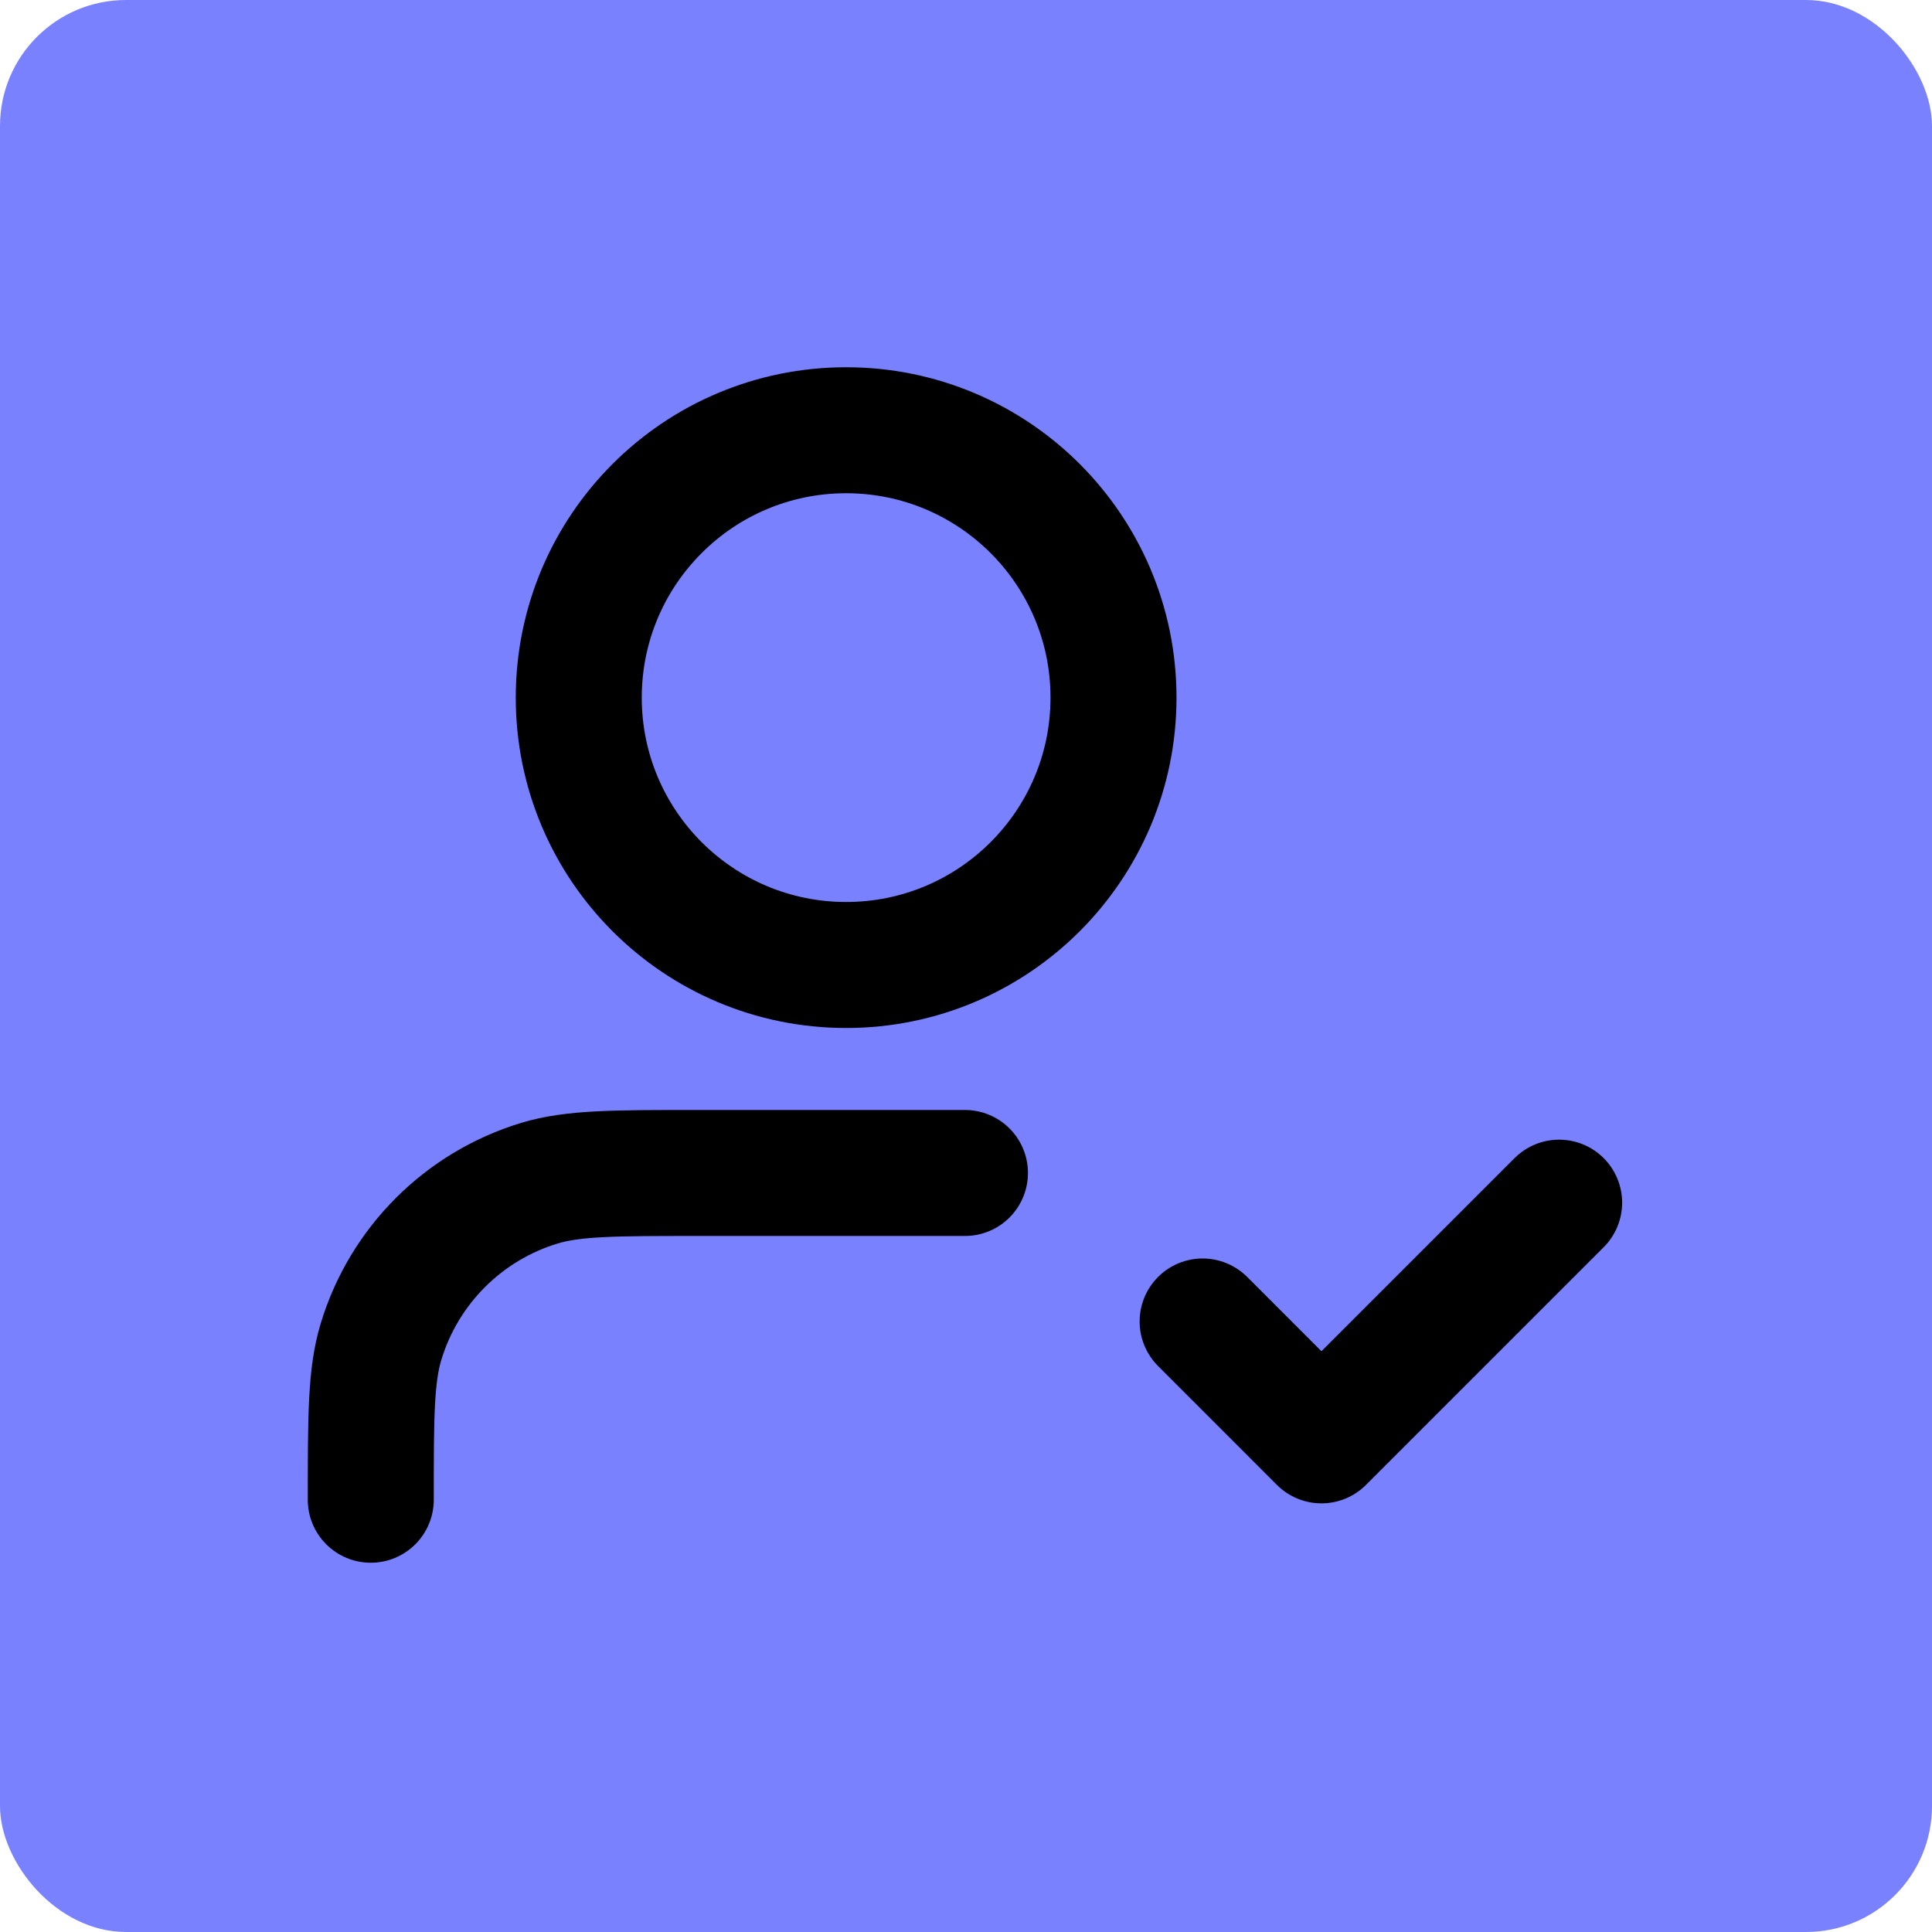
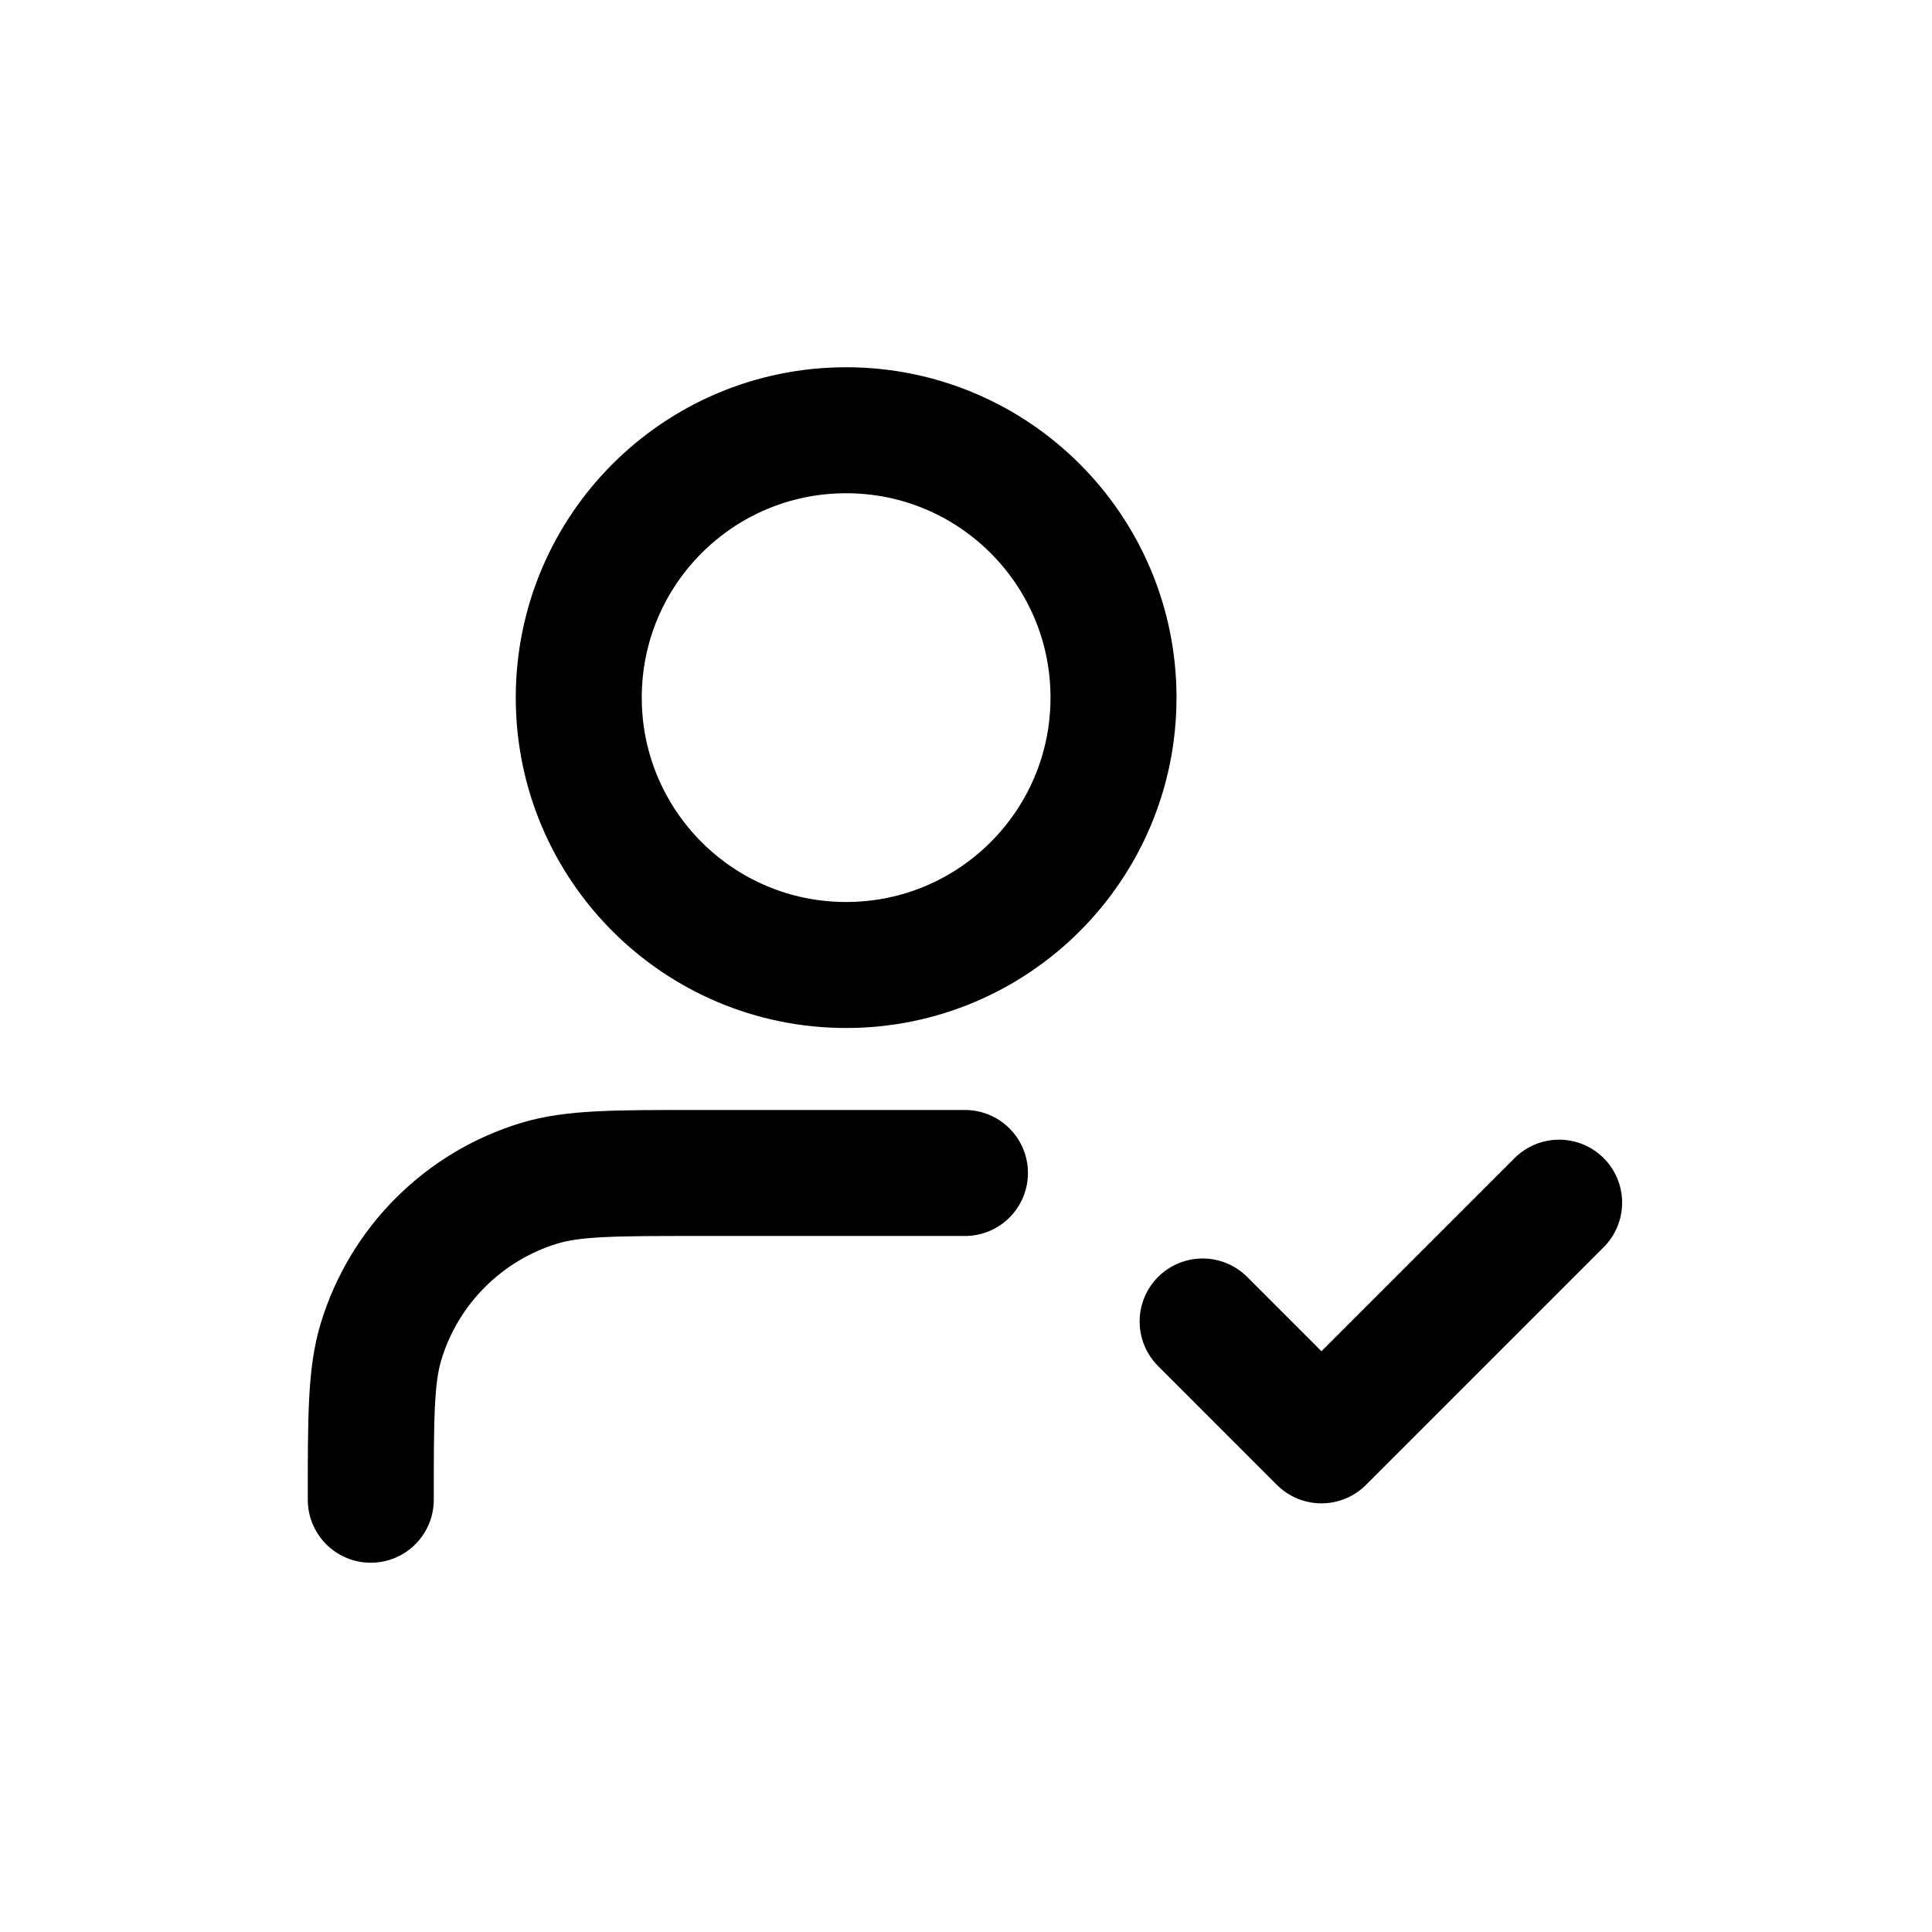
<svg xmlns="http://www.w3.org/2000/svg" width="46" height="46" viewBox="0 0 46 46" fill="none">
-   <rect width="46" height="46" rx="3" fill="#7981FF" />
  <path d="M22.975 27.928H16.609C14.635 27.928 13.648 27.928 12.844 28.171C11.036 28.72 9.62 30.135 9.072 31.944C8.828 32.747 8.828 33.734 8.828 35.708M28.634 31.464L31.463 34.294L37.122 28.635M26.512 16.61C26.512 20.126 23.662 22.976 20.146 22.976C16.63 22.976 13.78 20.126 13.78 16.61C13.78 13.094 16.63 10.244 20.146 10.244C23.662 10.244 26.512 13.094 26.512 16.61Z" stroke="black" stroke-width="3" stroke-linecap="round" stroke-linejoin="round" />
</svg>